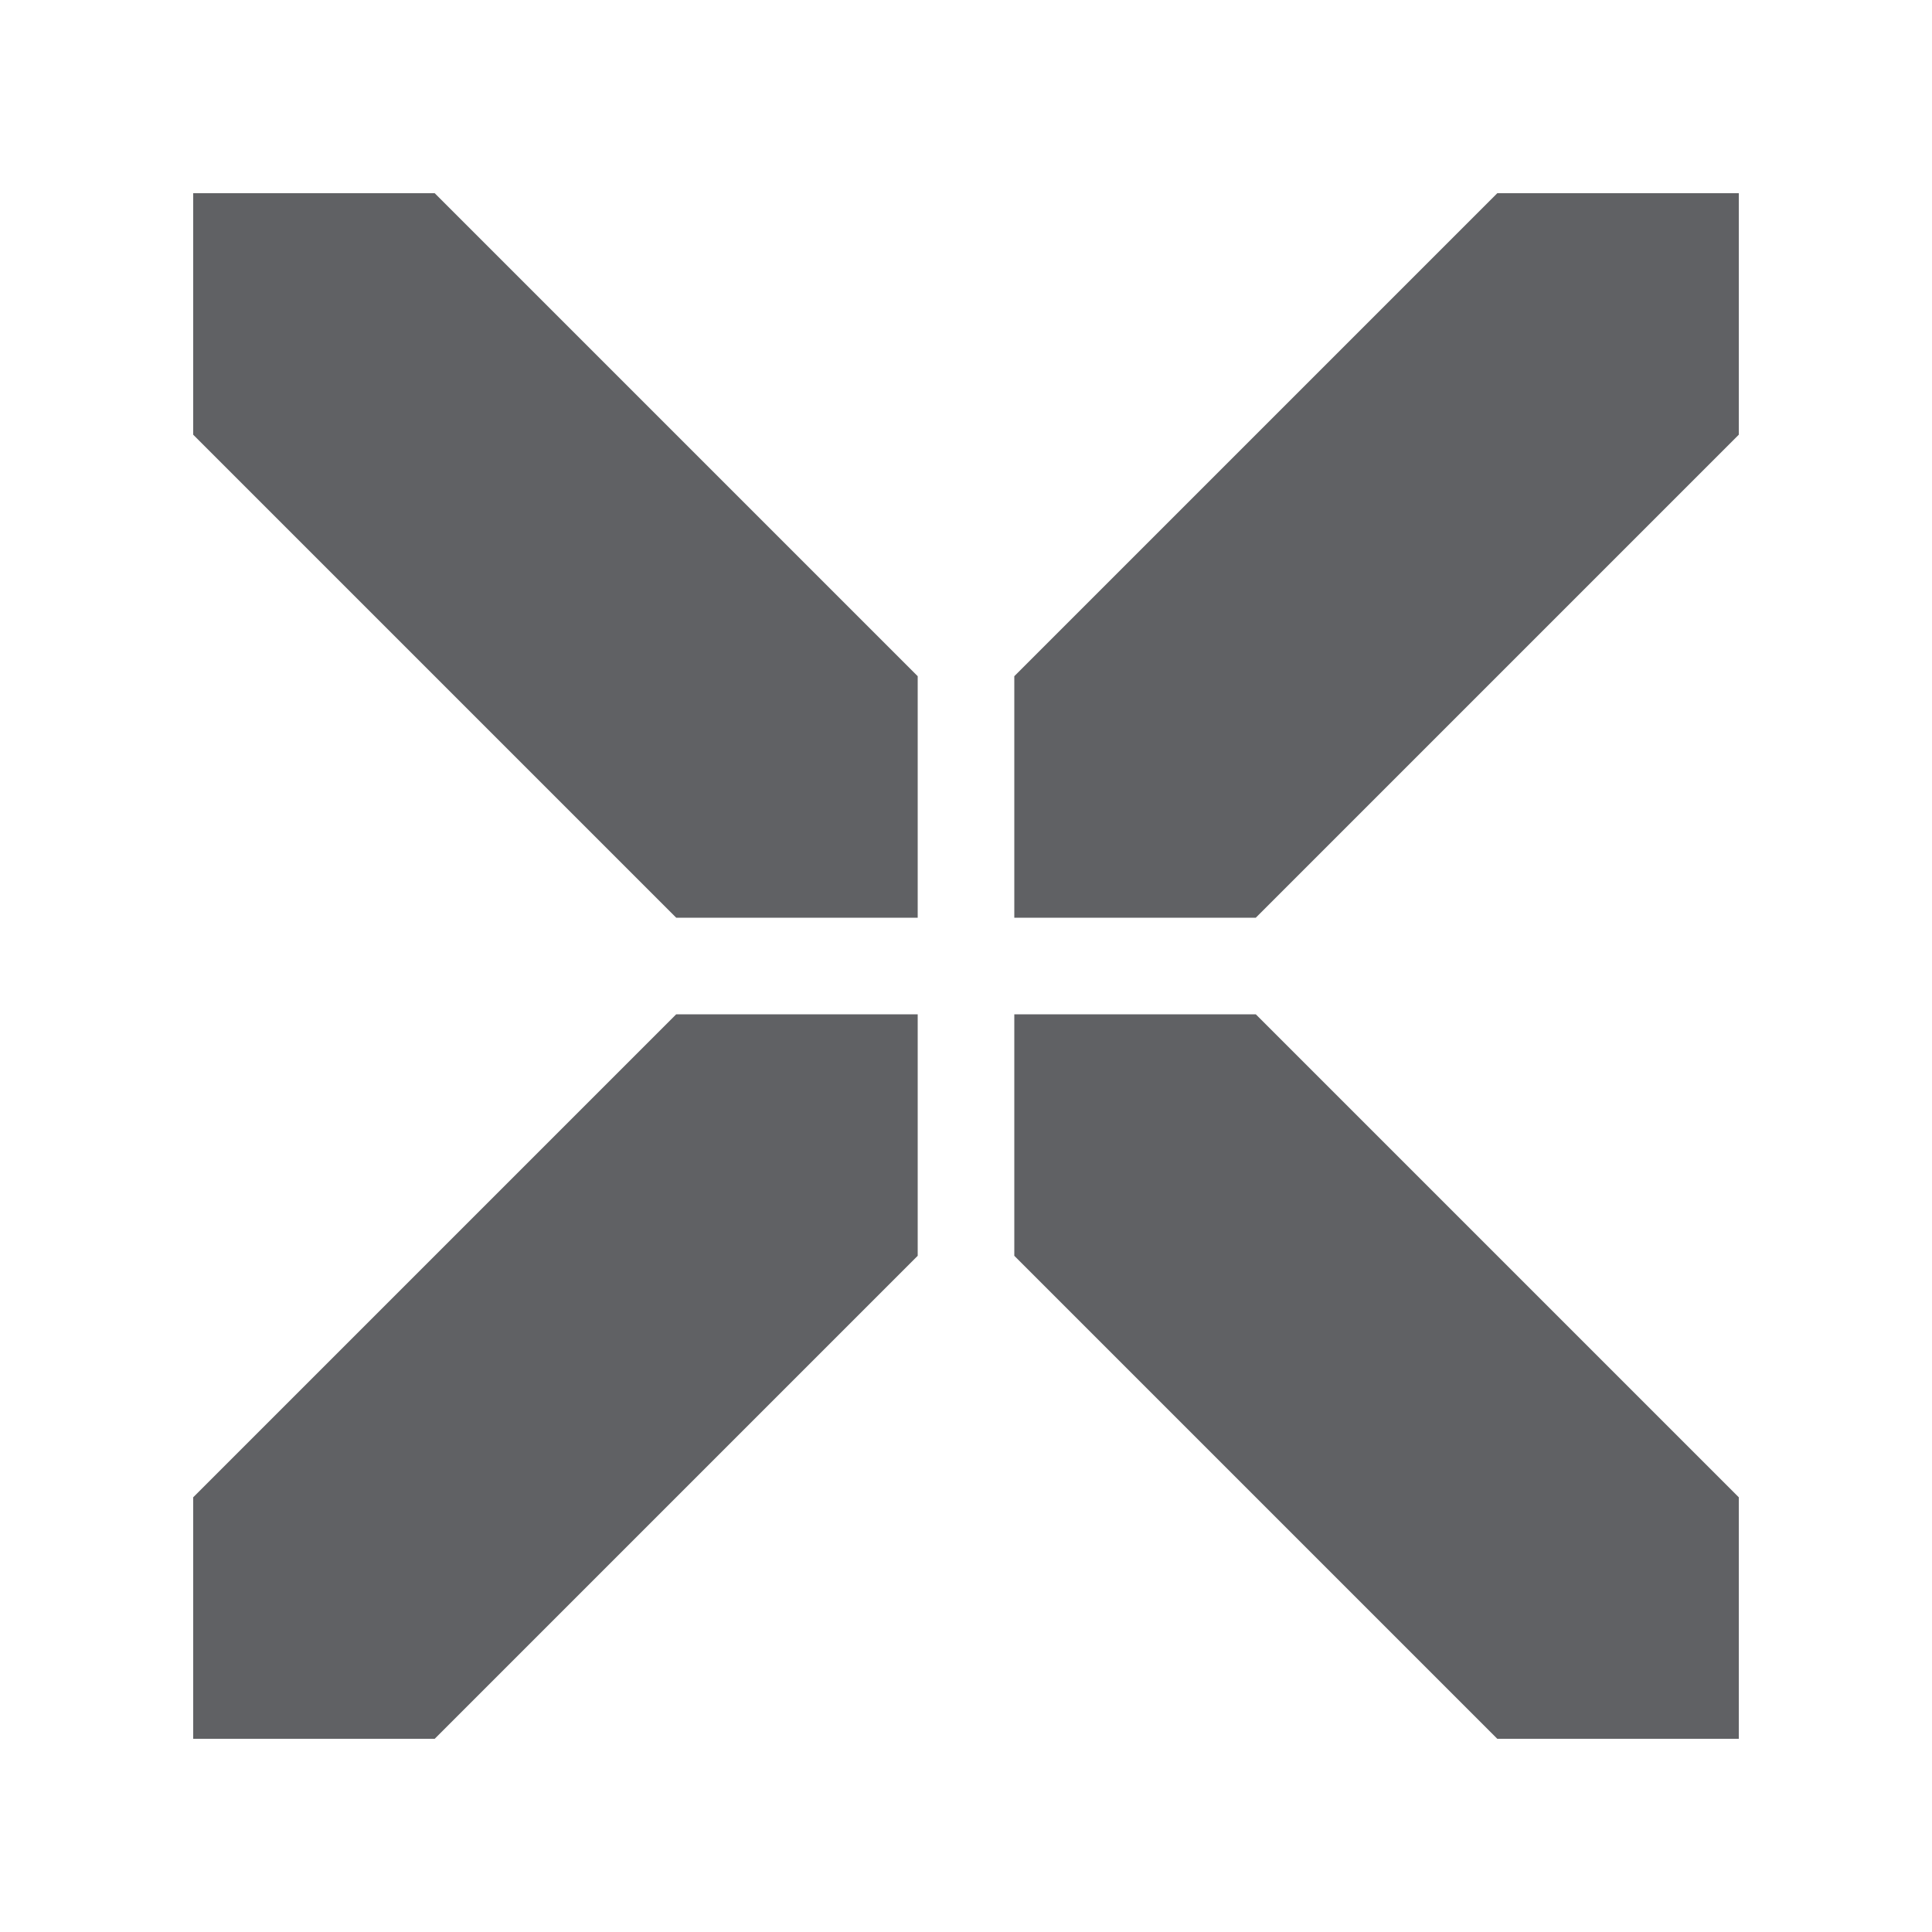
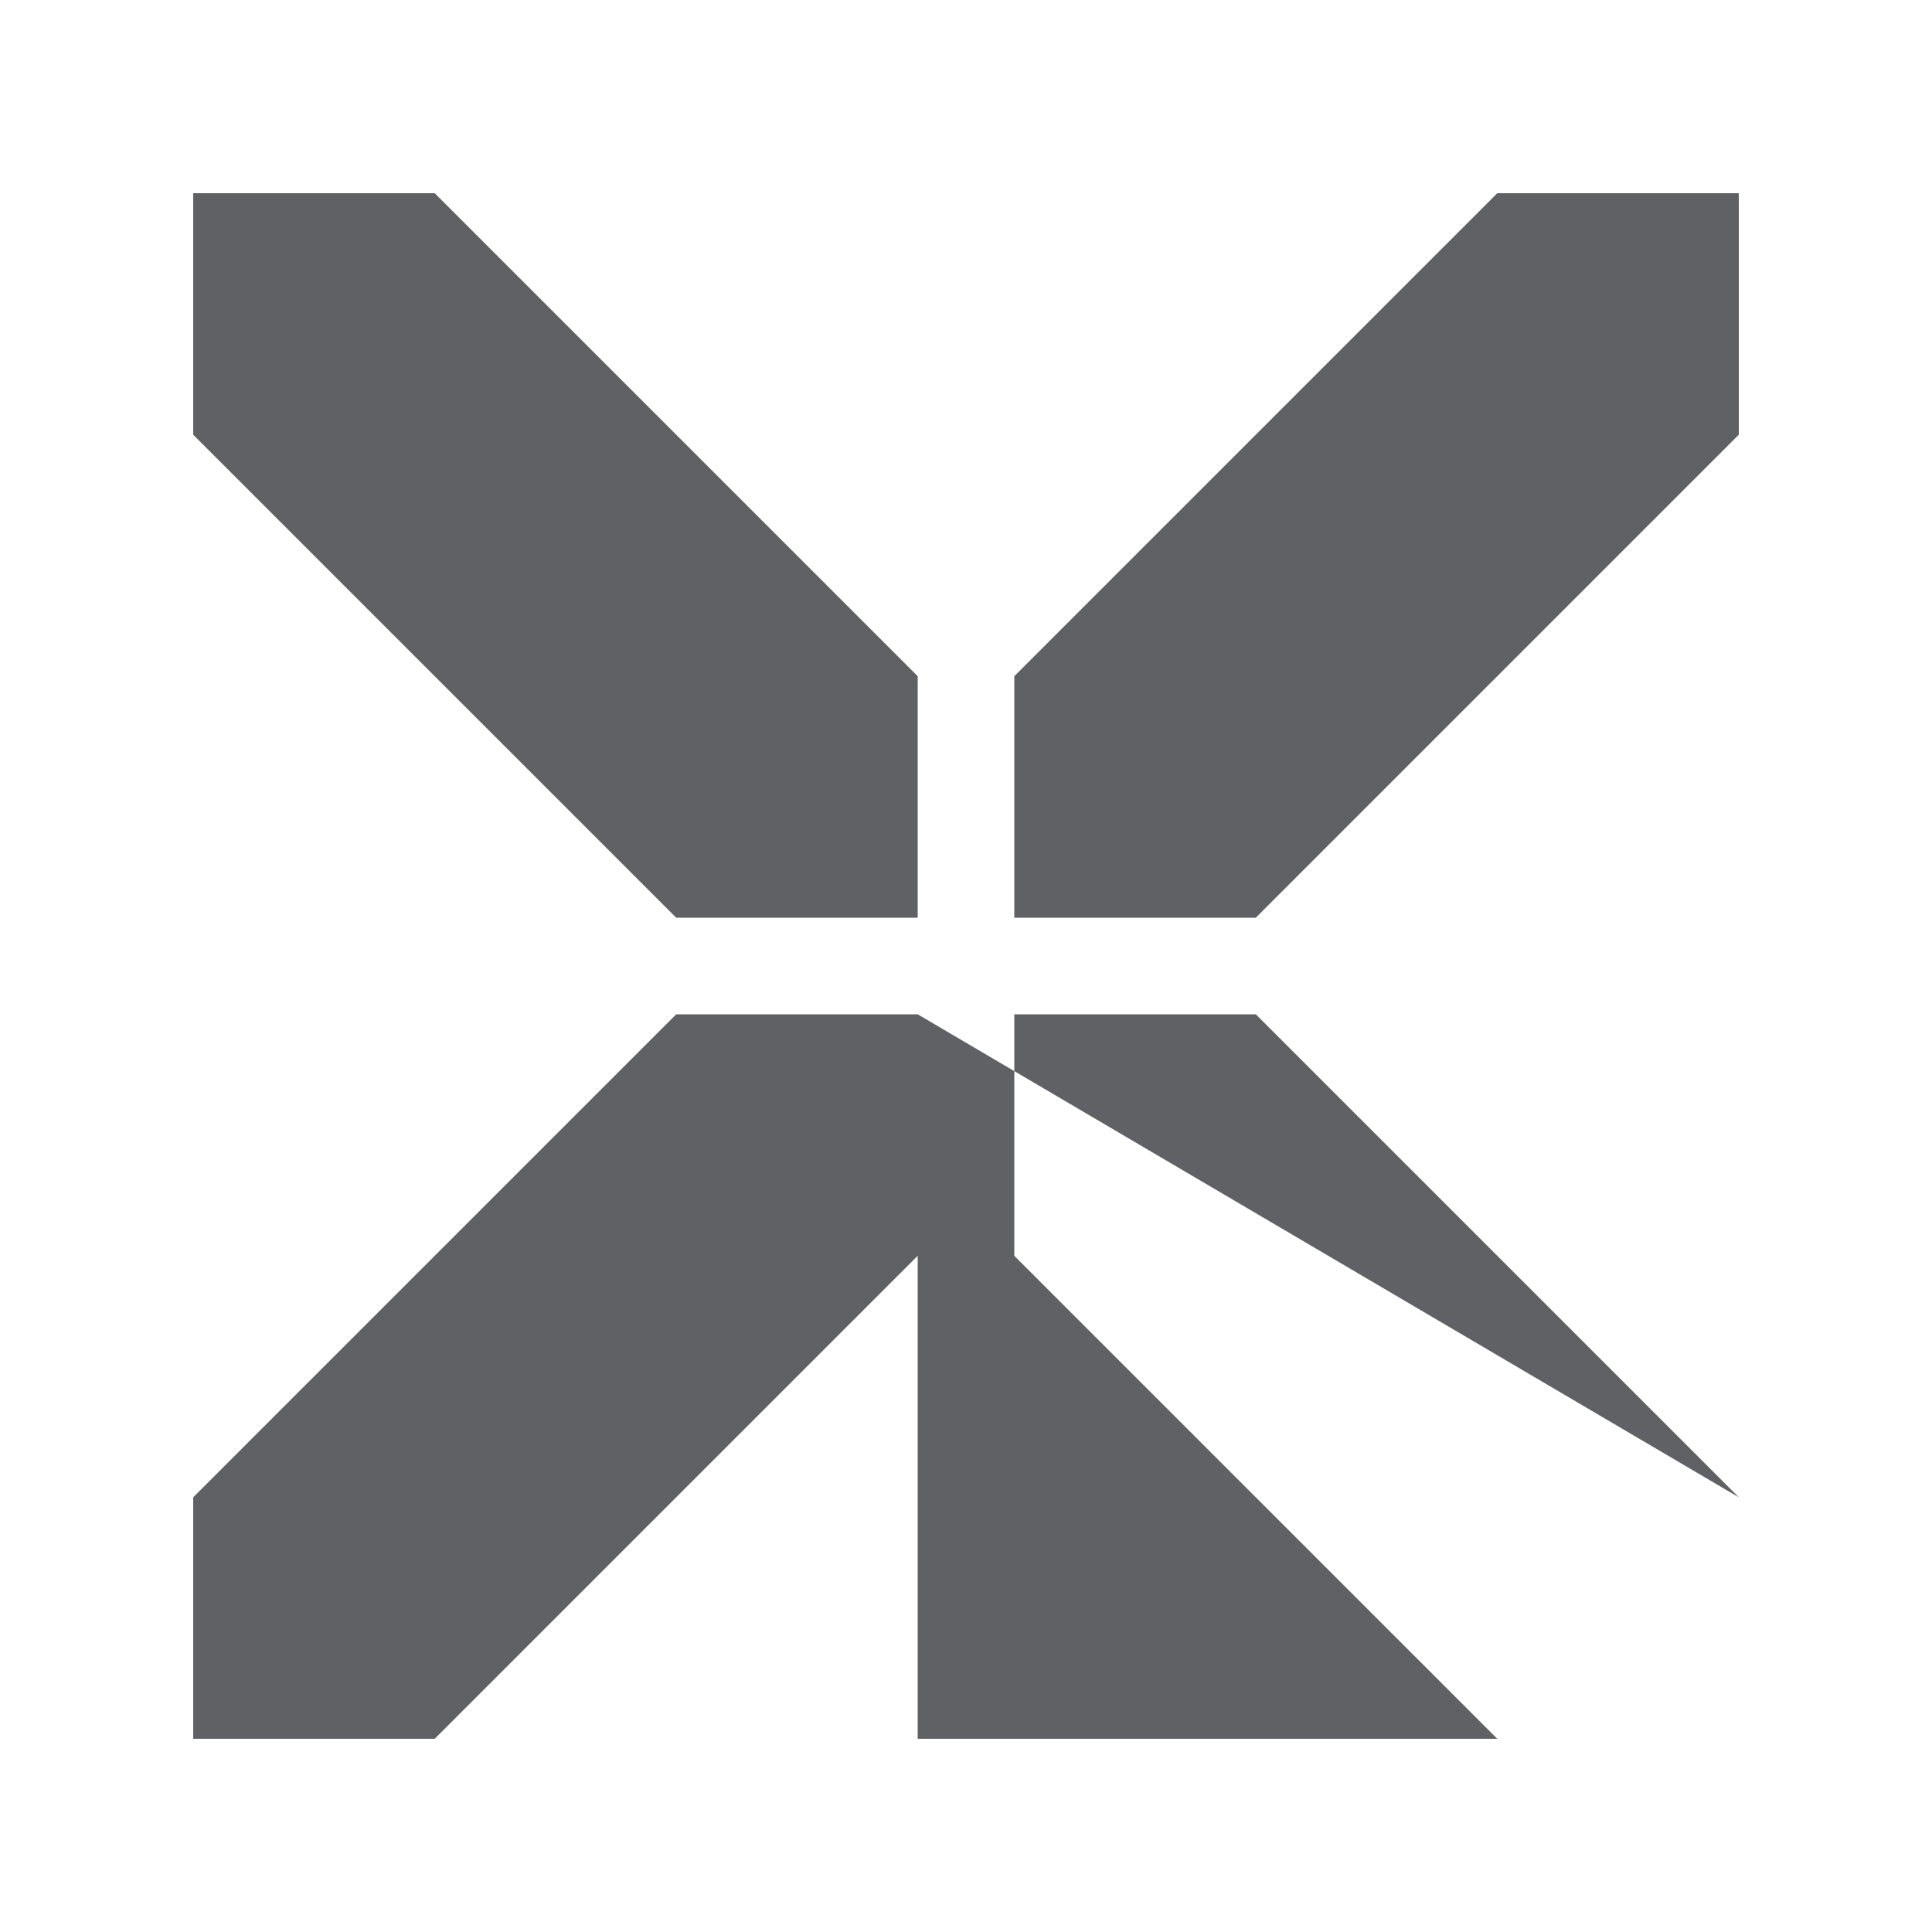
<svg xmlns="http://www.w3.org/2000/svg" width="20" height="20" viewBox="0 0 20 20" fill="none">
-   <path d="M9.5 10.5V13L4.5 18H2V15.5L7 10.5H9.5ZM18 15.5V18H15.5L10.5 13V10.5H13L18 15.5ZM9.5 7V9.5H7L2 4.5V2H4.5L9.5 7ZM18 4.5L13 9.5H10.5V7L15.5 2H18V4.5Z" fill="#606164" />
+   <path d="M9.5 10.5V13L4.5 18H2V15.5L7 10.5H9.5ZV18H15.5L10.5 13V10.5H13L18 15.5ZM9.5 7V9.5H7L2 4.5V2H4.5L9.5 7ZM18 4.5L13 9.5H10.5V7L15.5 2H18V4.5Z" fill="#606164" />
</svg>